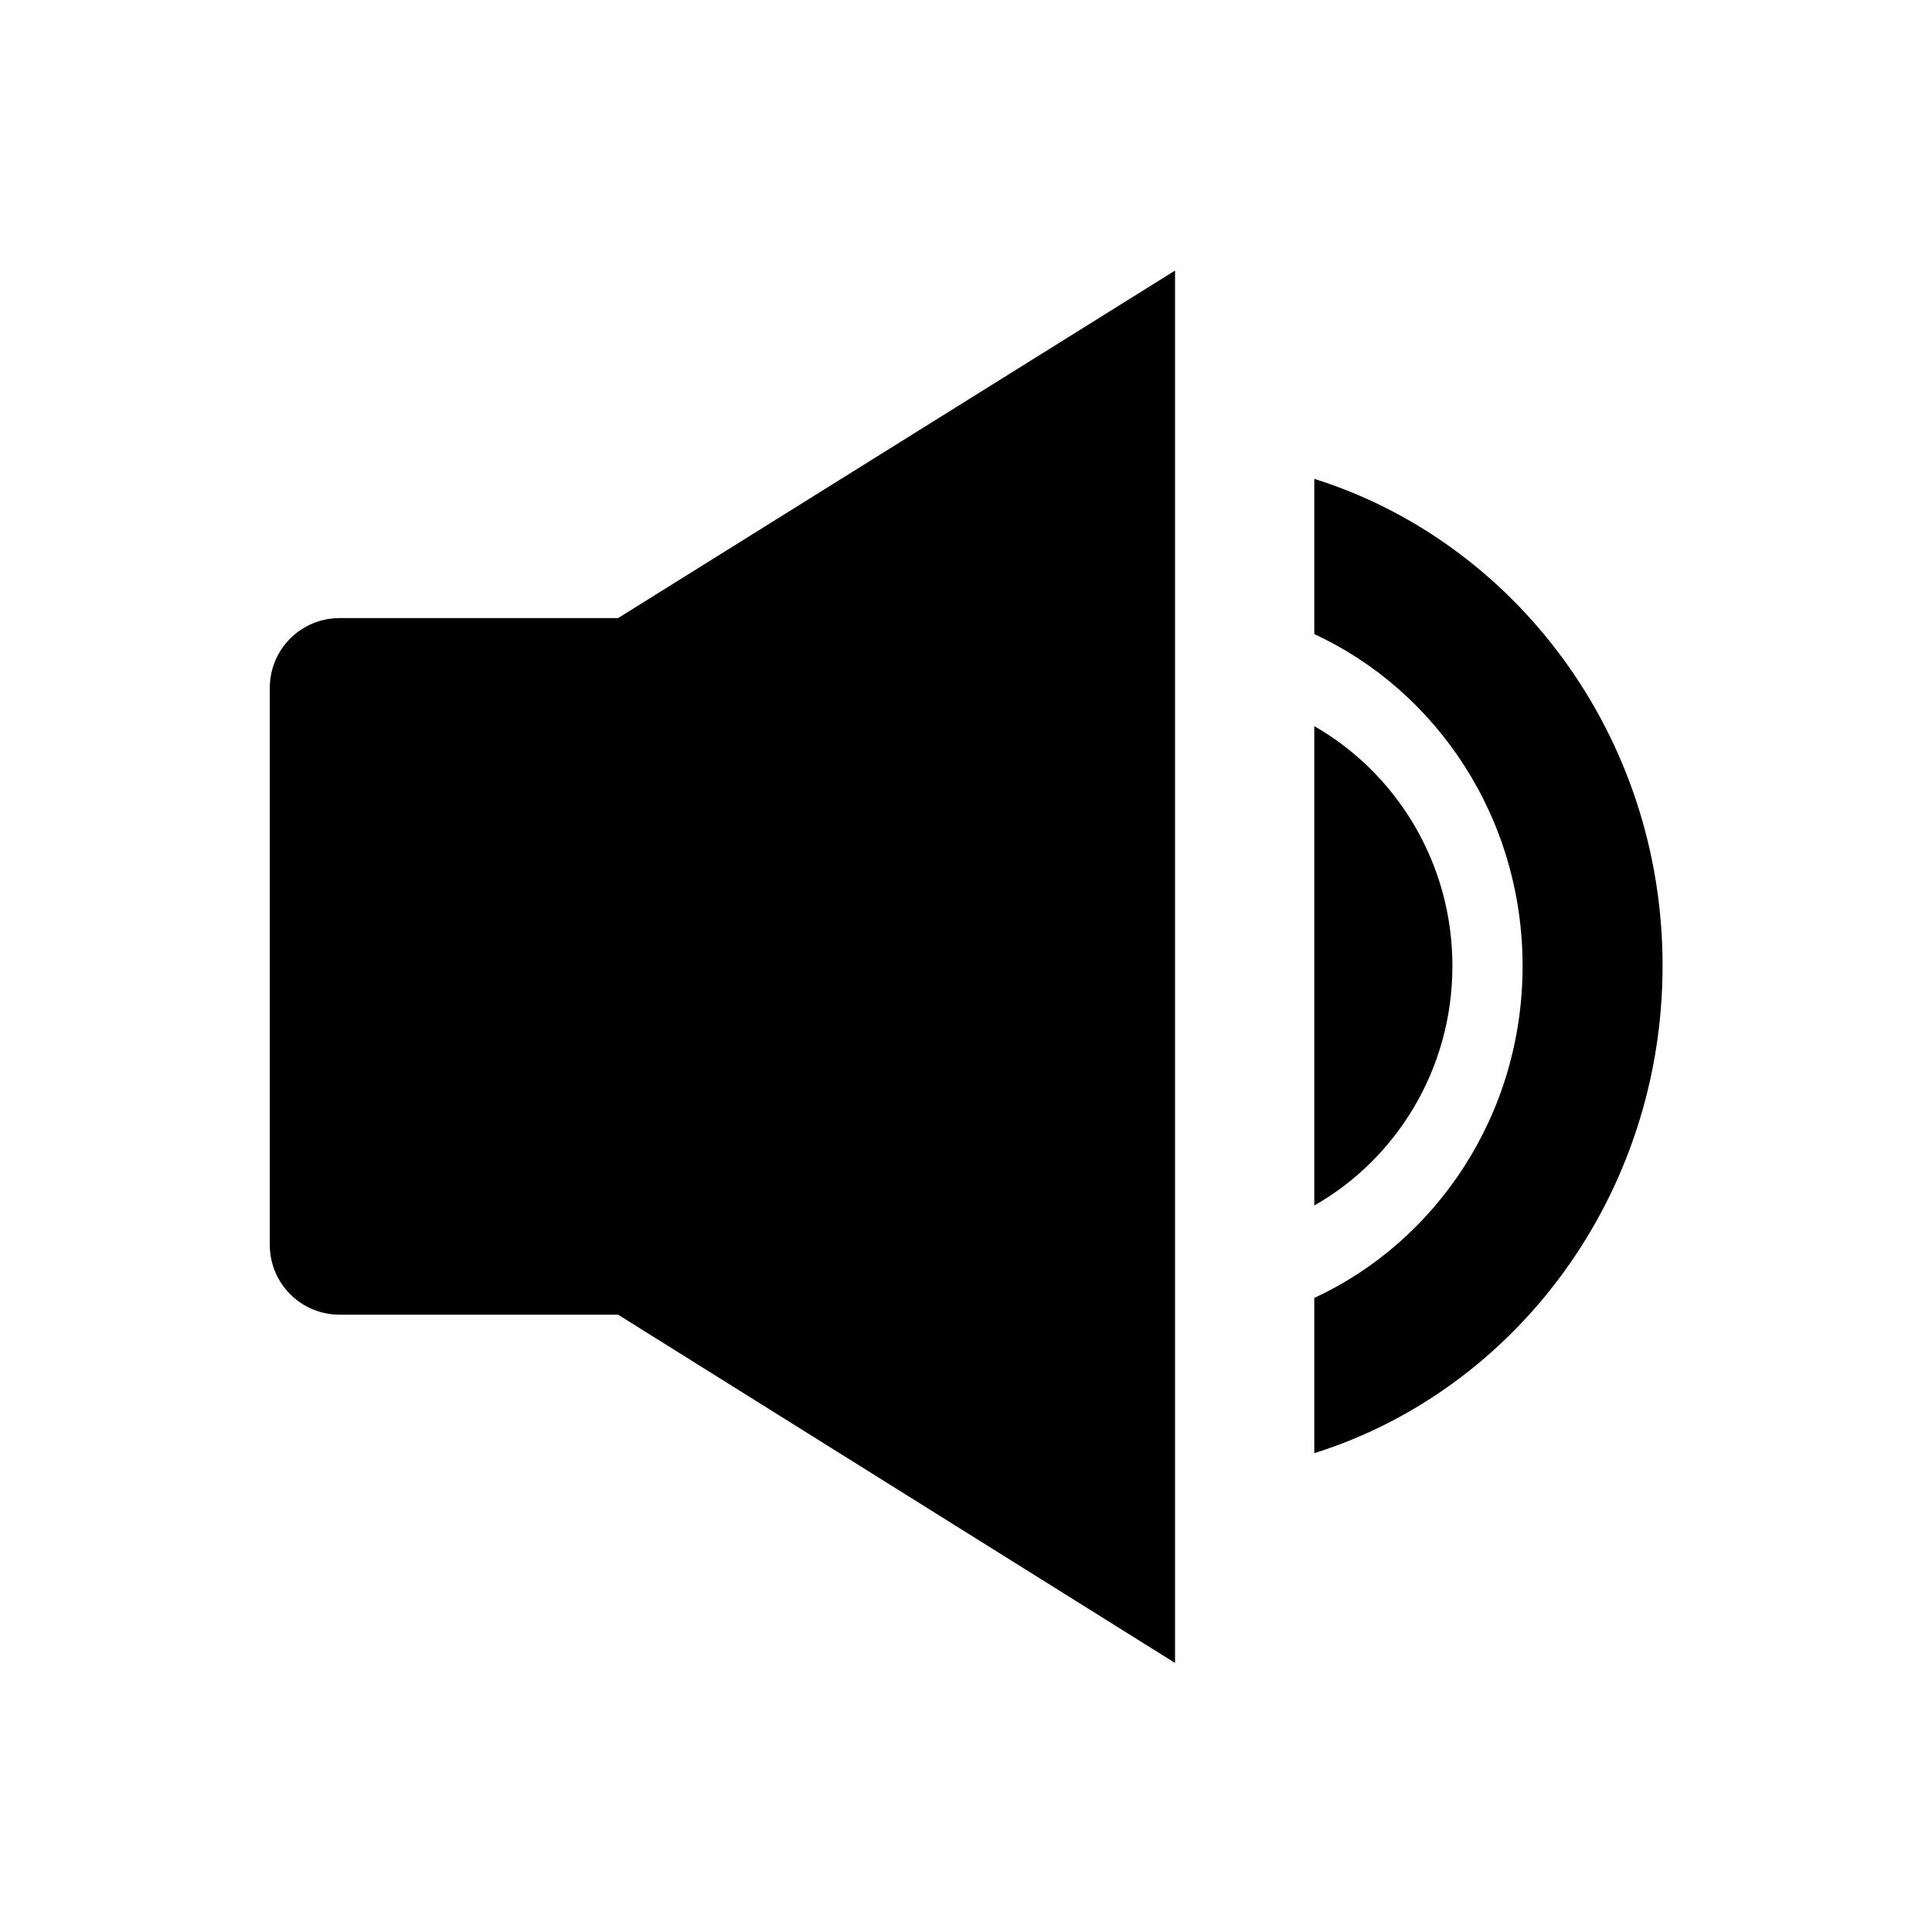
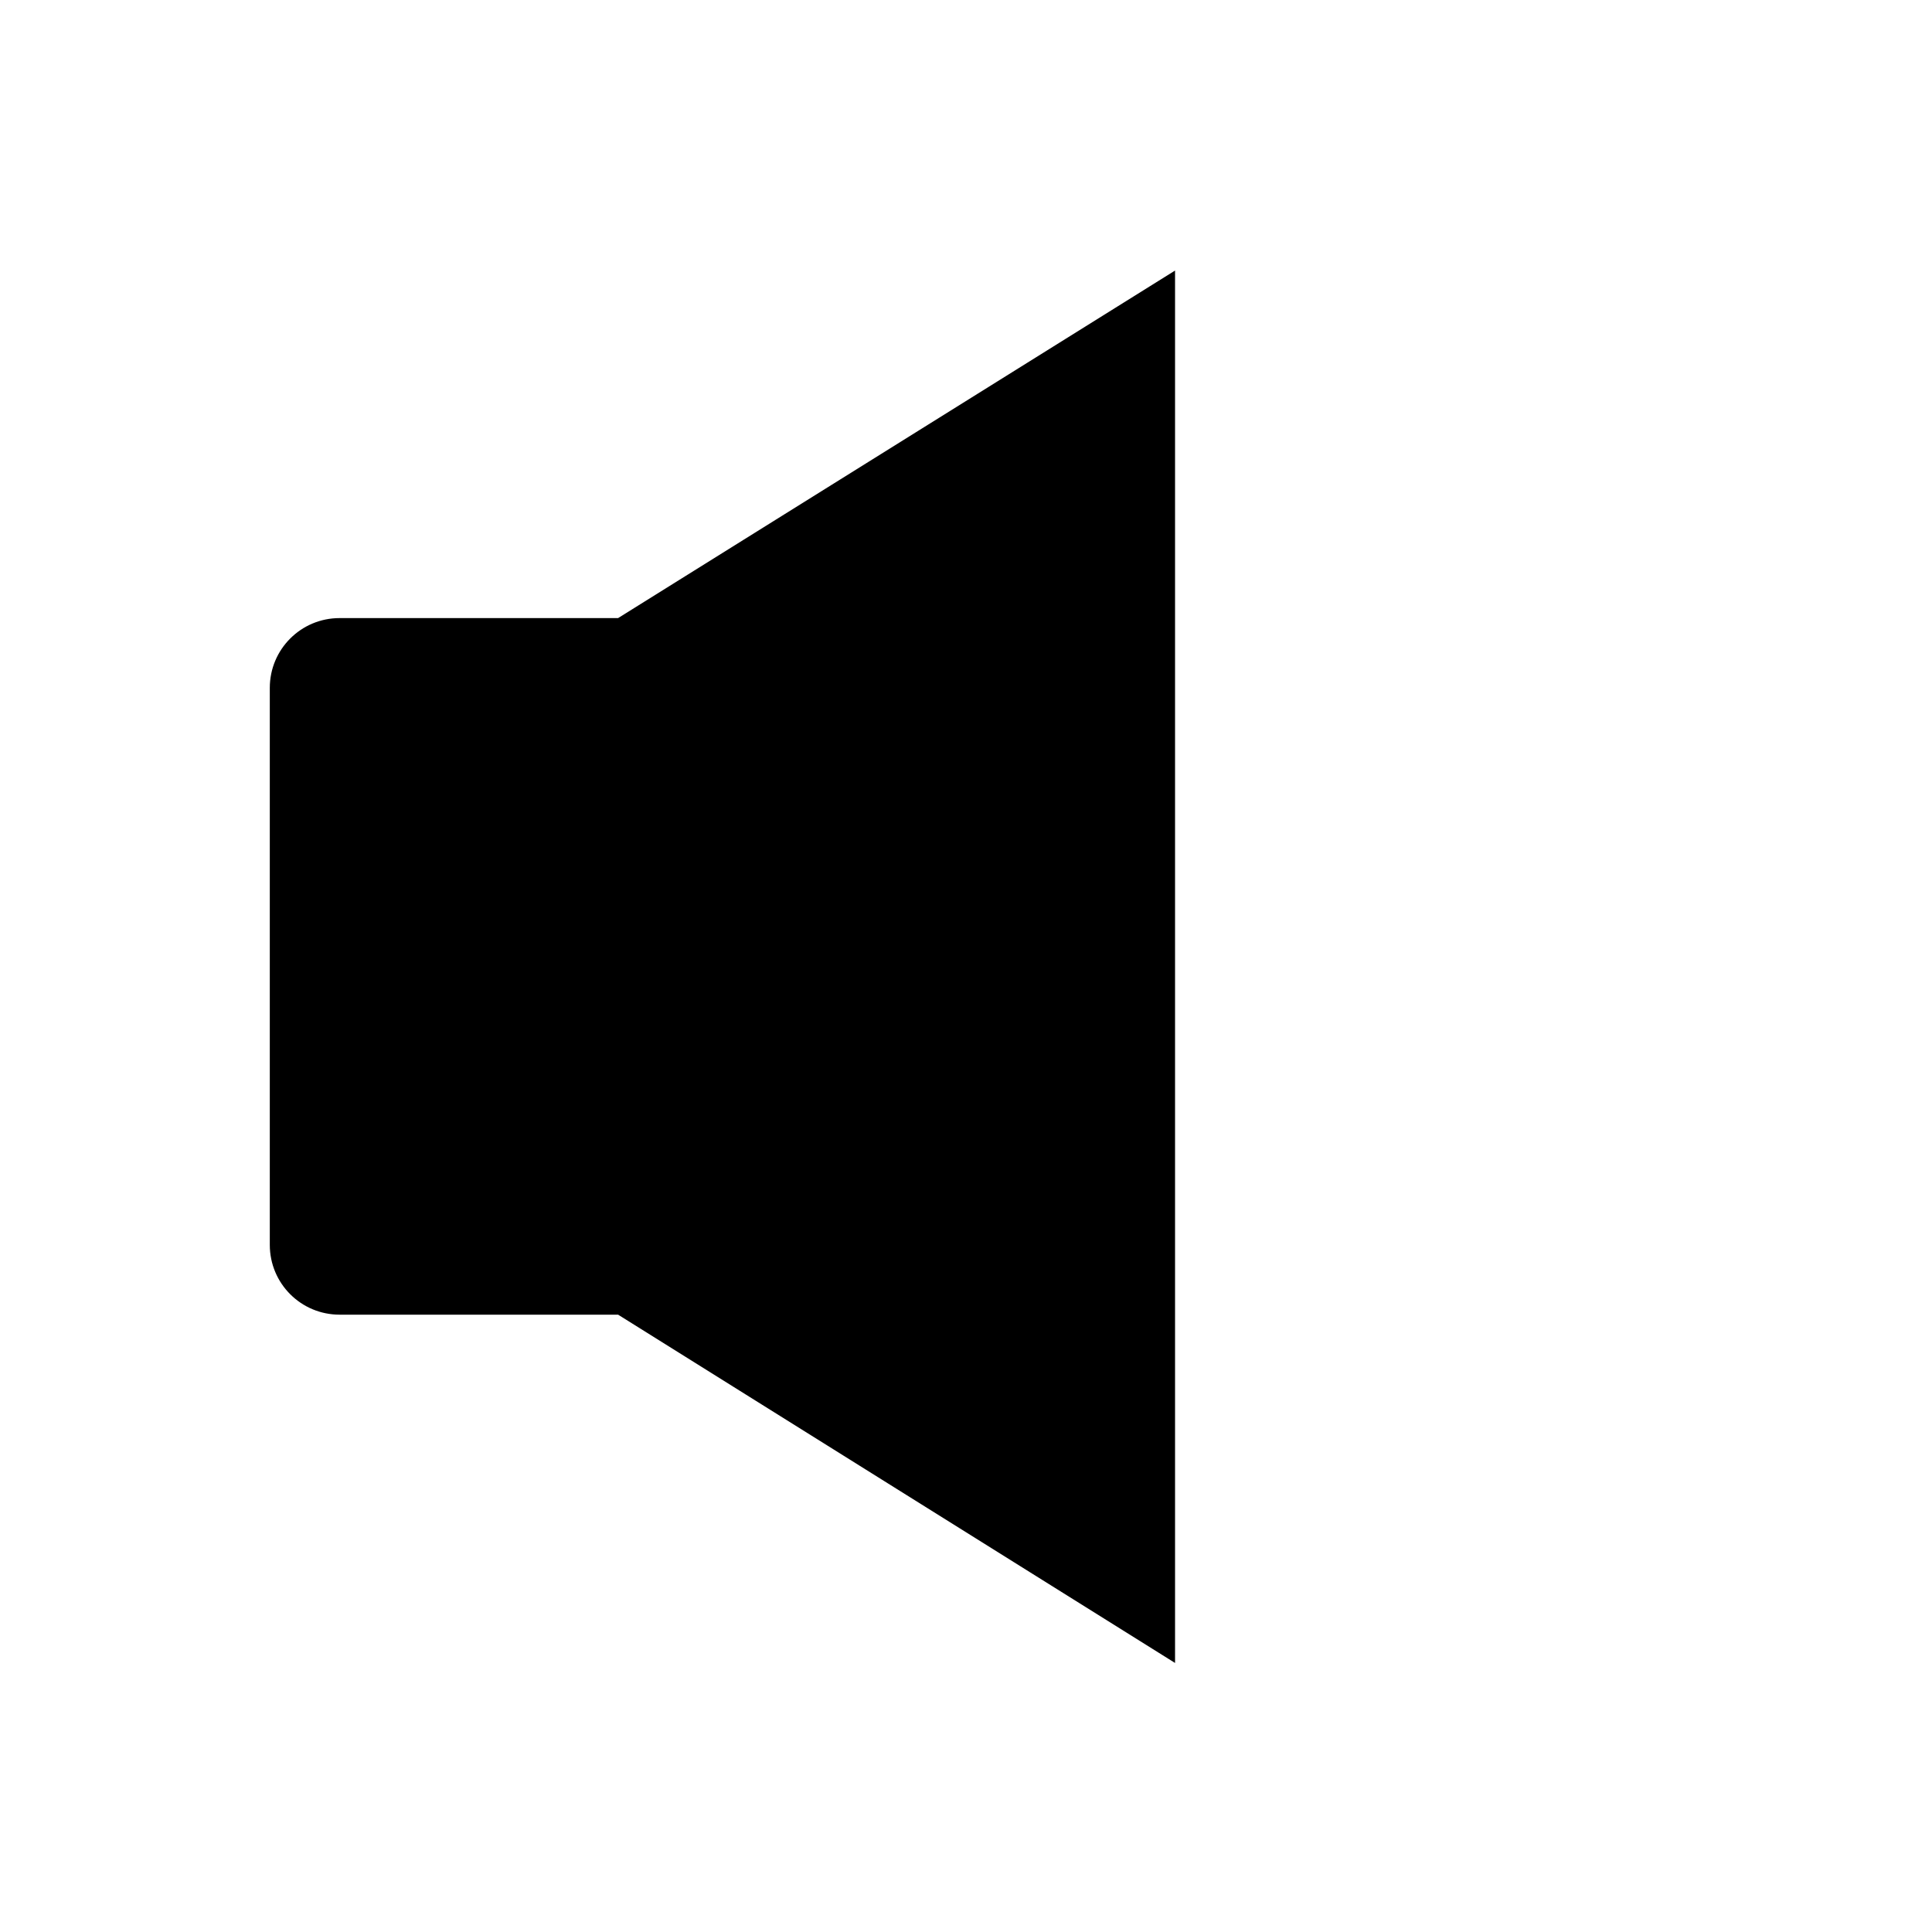
<svg xmlns="http://www.w3.org/2000/svg" fill="#000000" width="800px" height="800px" version="1.1" viewBox="144 144 512 512">
  <g>
    <path d="m307.8 307.8h-73.801c-10.234 0-18.5 8.266-18.5 18.5v147.6c0 10.234 8.266 18.5 18.5 18.5h73.801l147.6 92.301v-369z" />
-     <path d="m492.3 336.43v127.04c21.648-12.301 36.605-36.016 36.605-63.469 0-27.457-14.957-51.168-36.605-63.566z" />
-     <path d="m492.3 270.9v41.133c32.473 15.055 55.203 48.707 55.203 87.969s-22.73 72.914-55.203 87.969v41.133c53.332-16.727 92.301-68.289 92.301-129.2s-39.066-112.28-92.301-129z" />
  </g>
</svg>